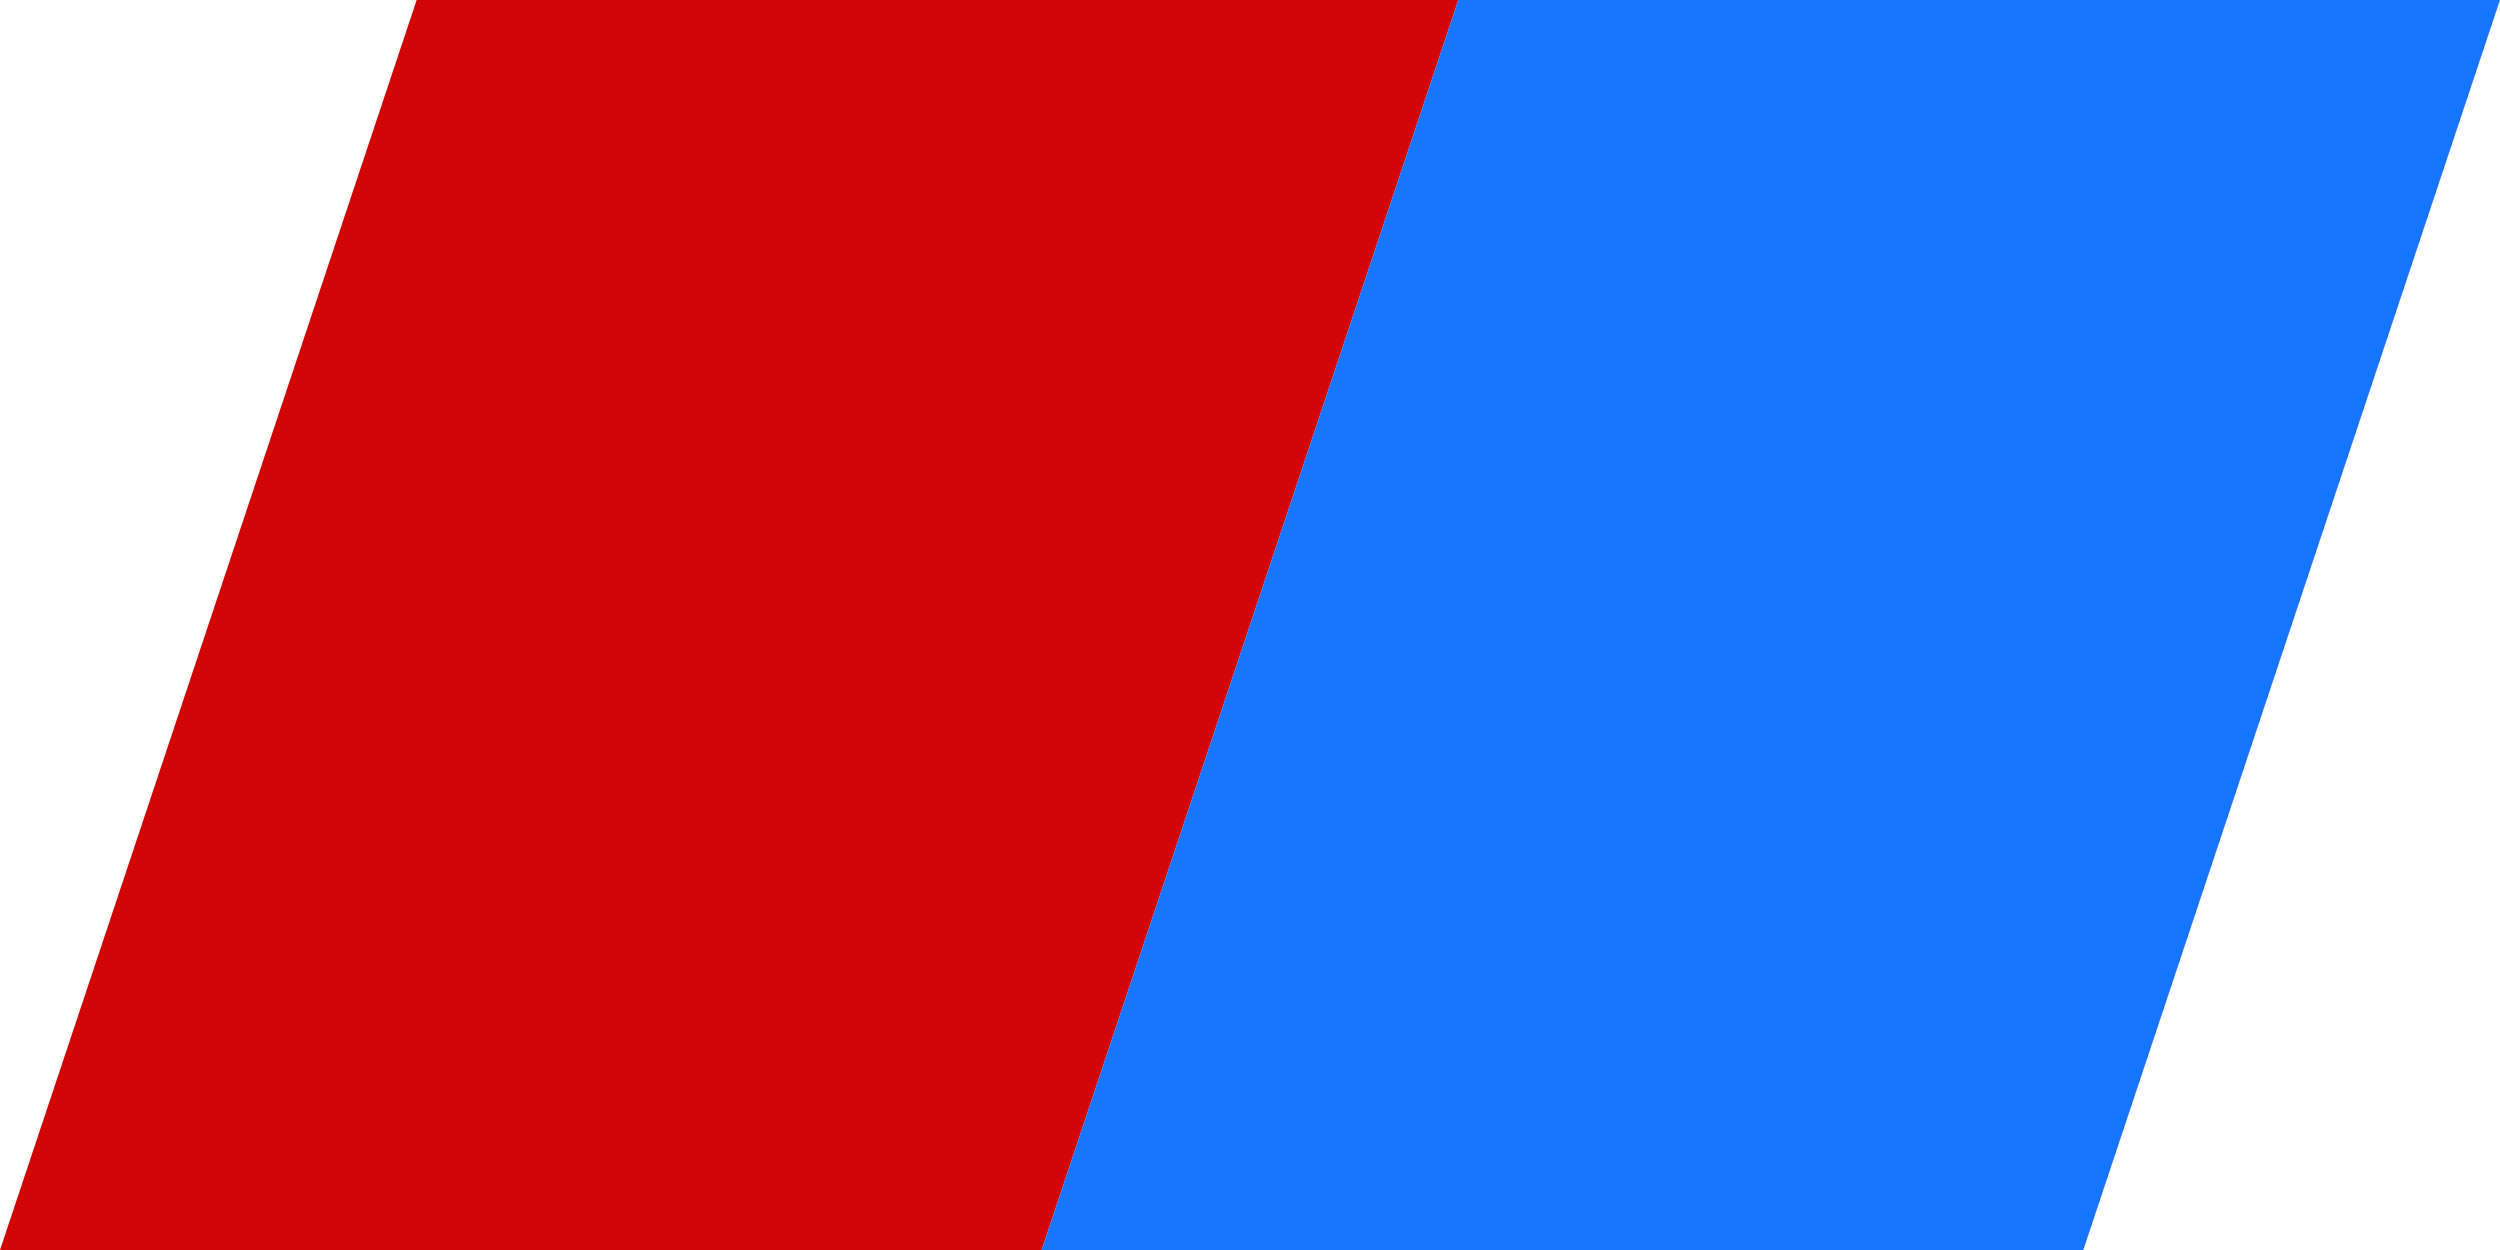
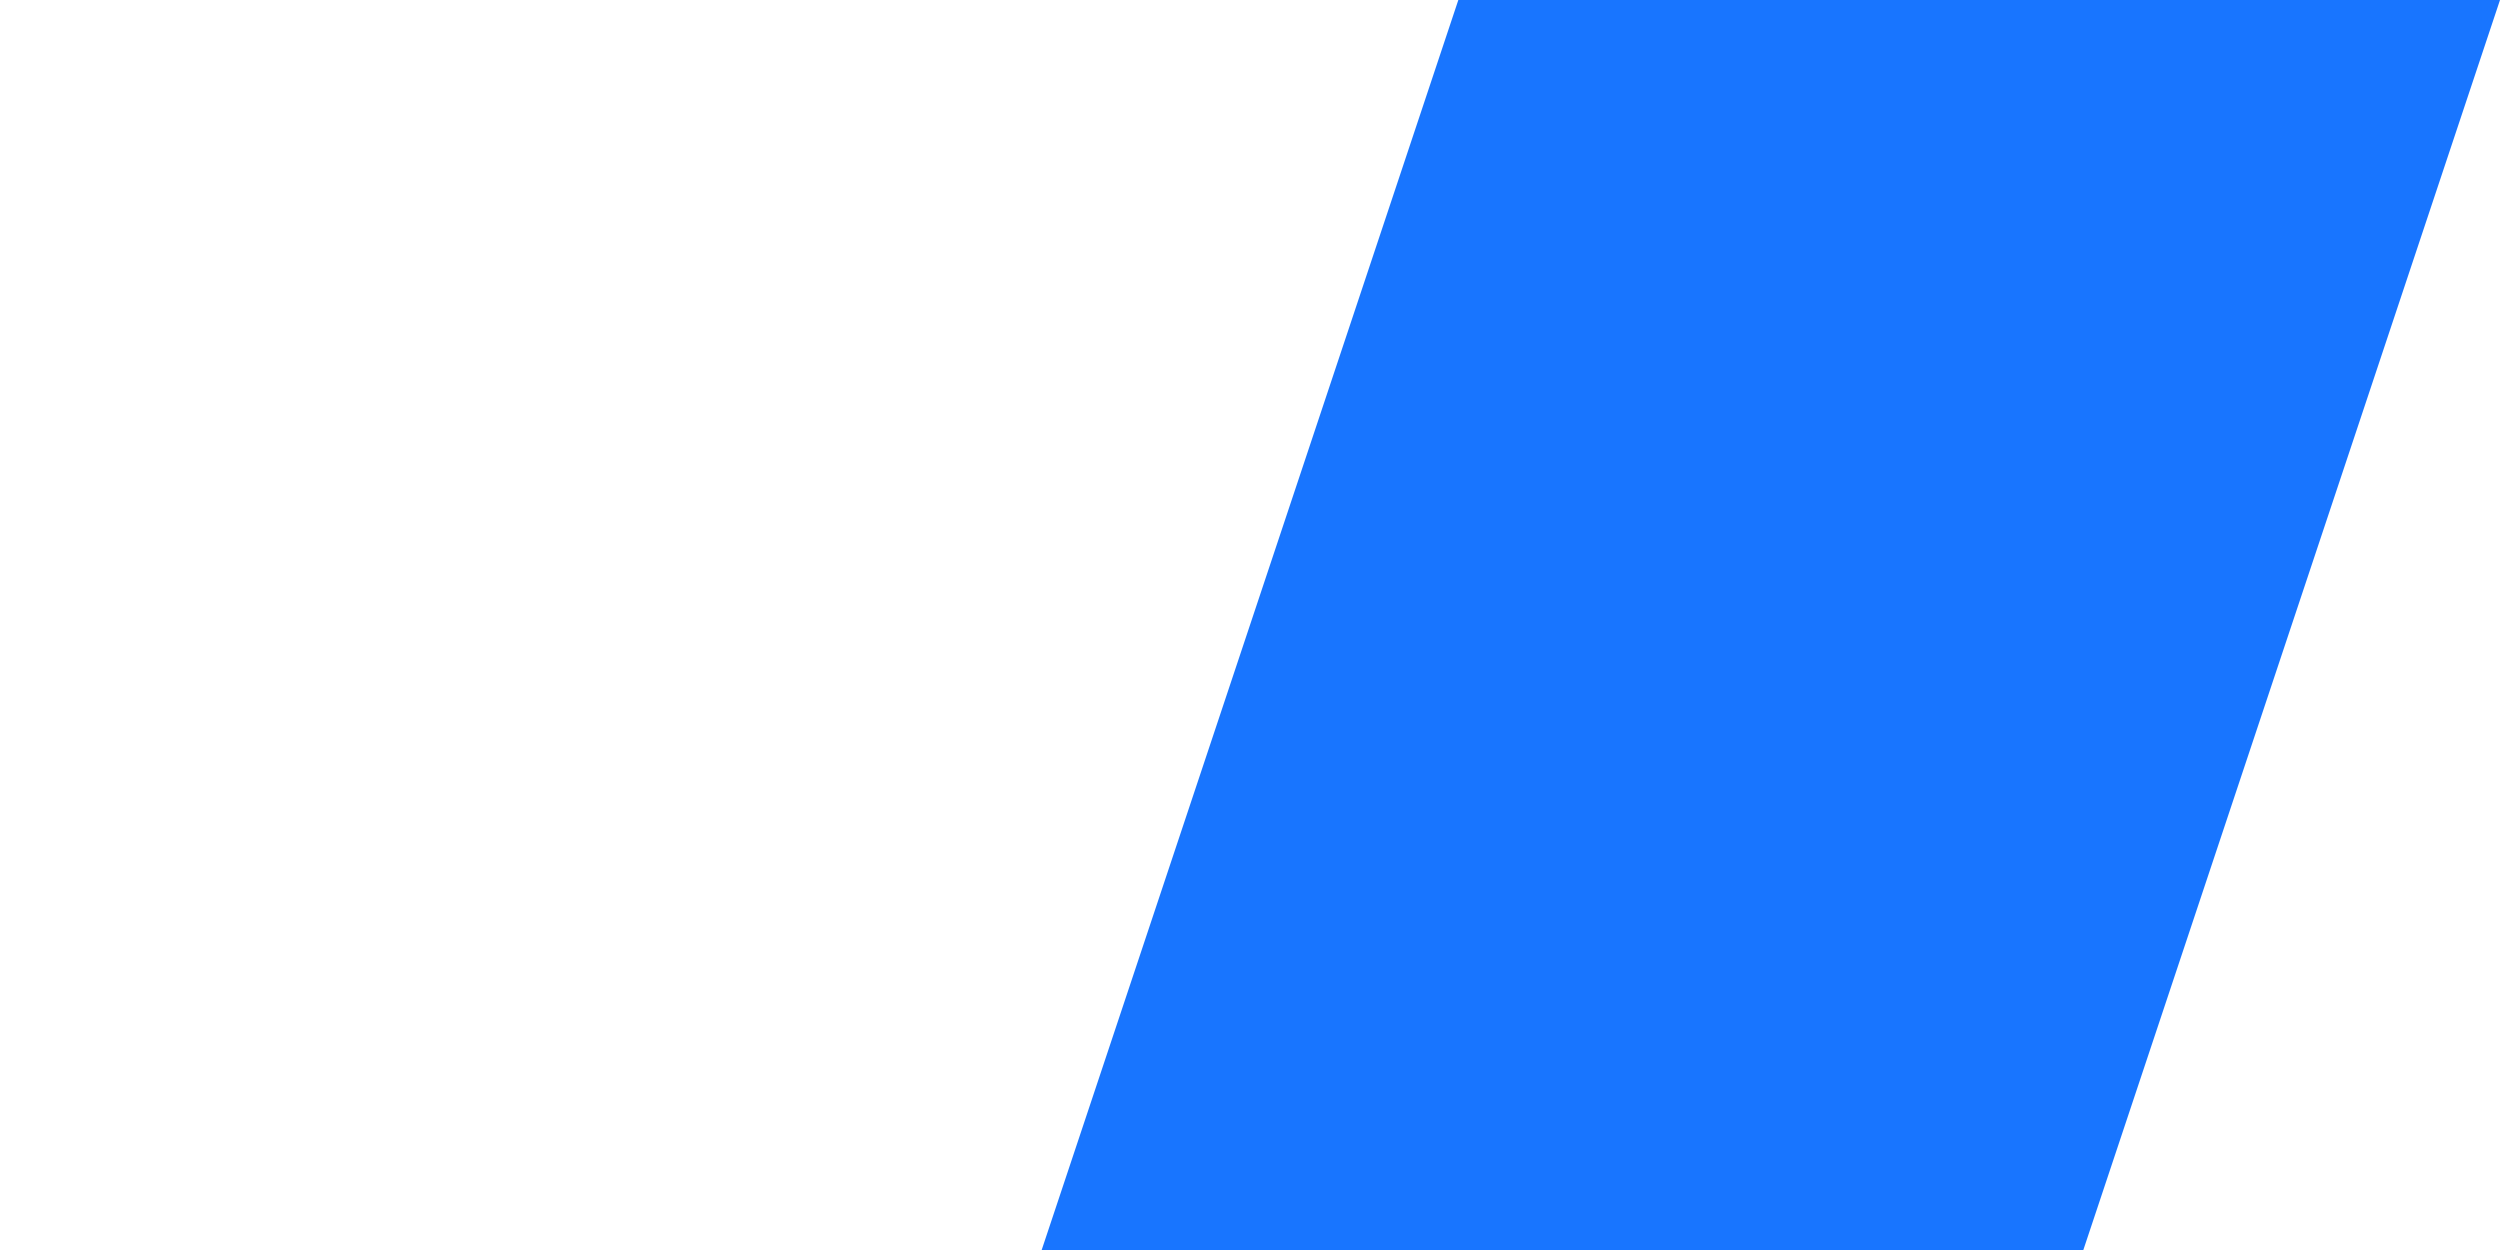
<svg xmlns="http://www.w3.org/2000/svg" width="60" height="30" viewBox="0 0 60 30" fill="none">
-   <path d="M10 0H35L25 30H0L10 0Z" fill="#D20606" />
  <path d="M35 0H60L50 30H25L35 0Z" fill="#1875FF" />
</svg>